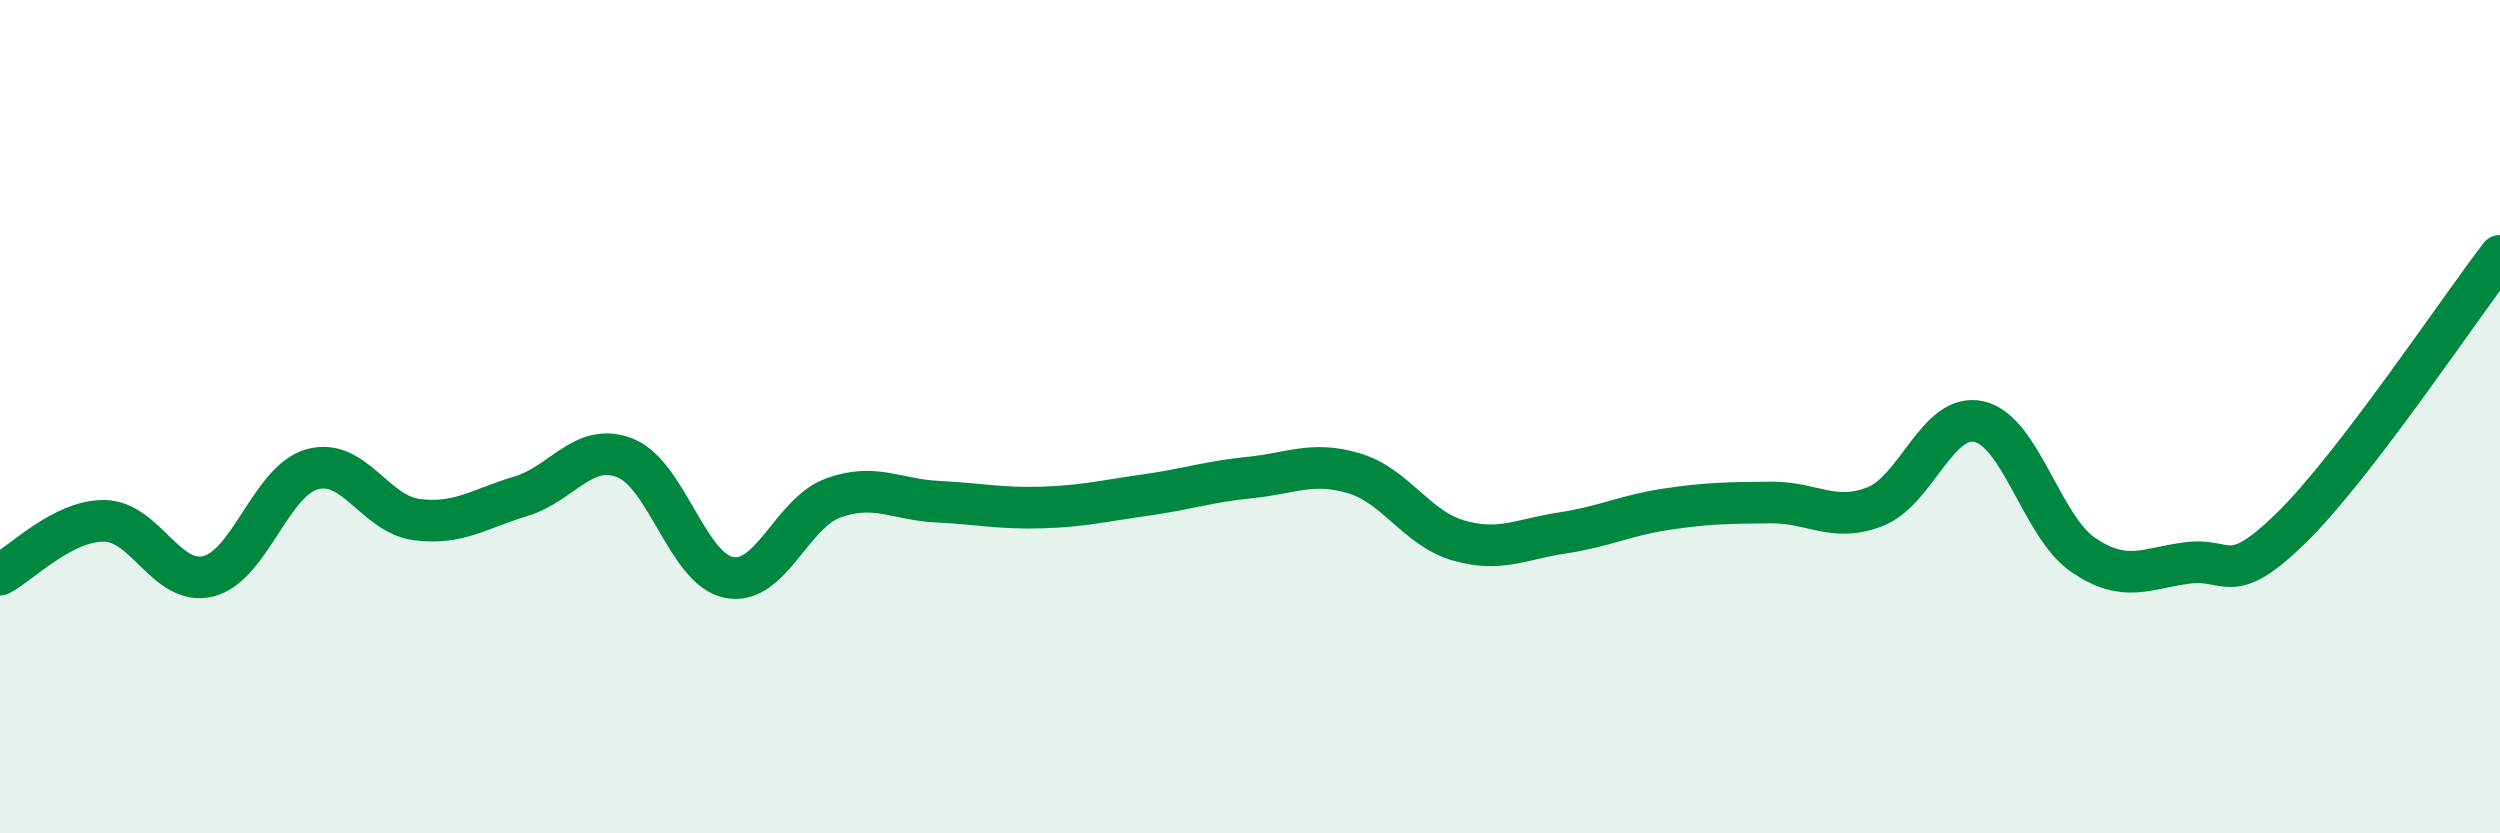
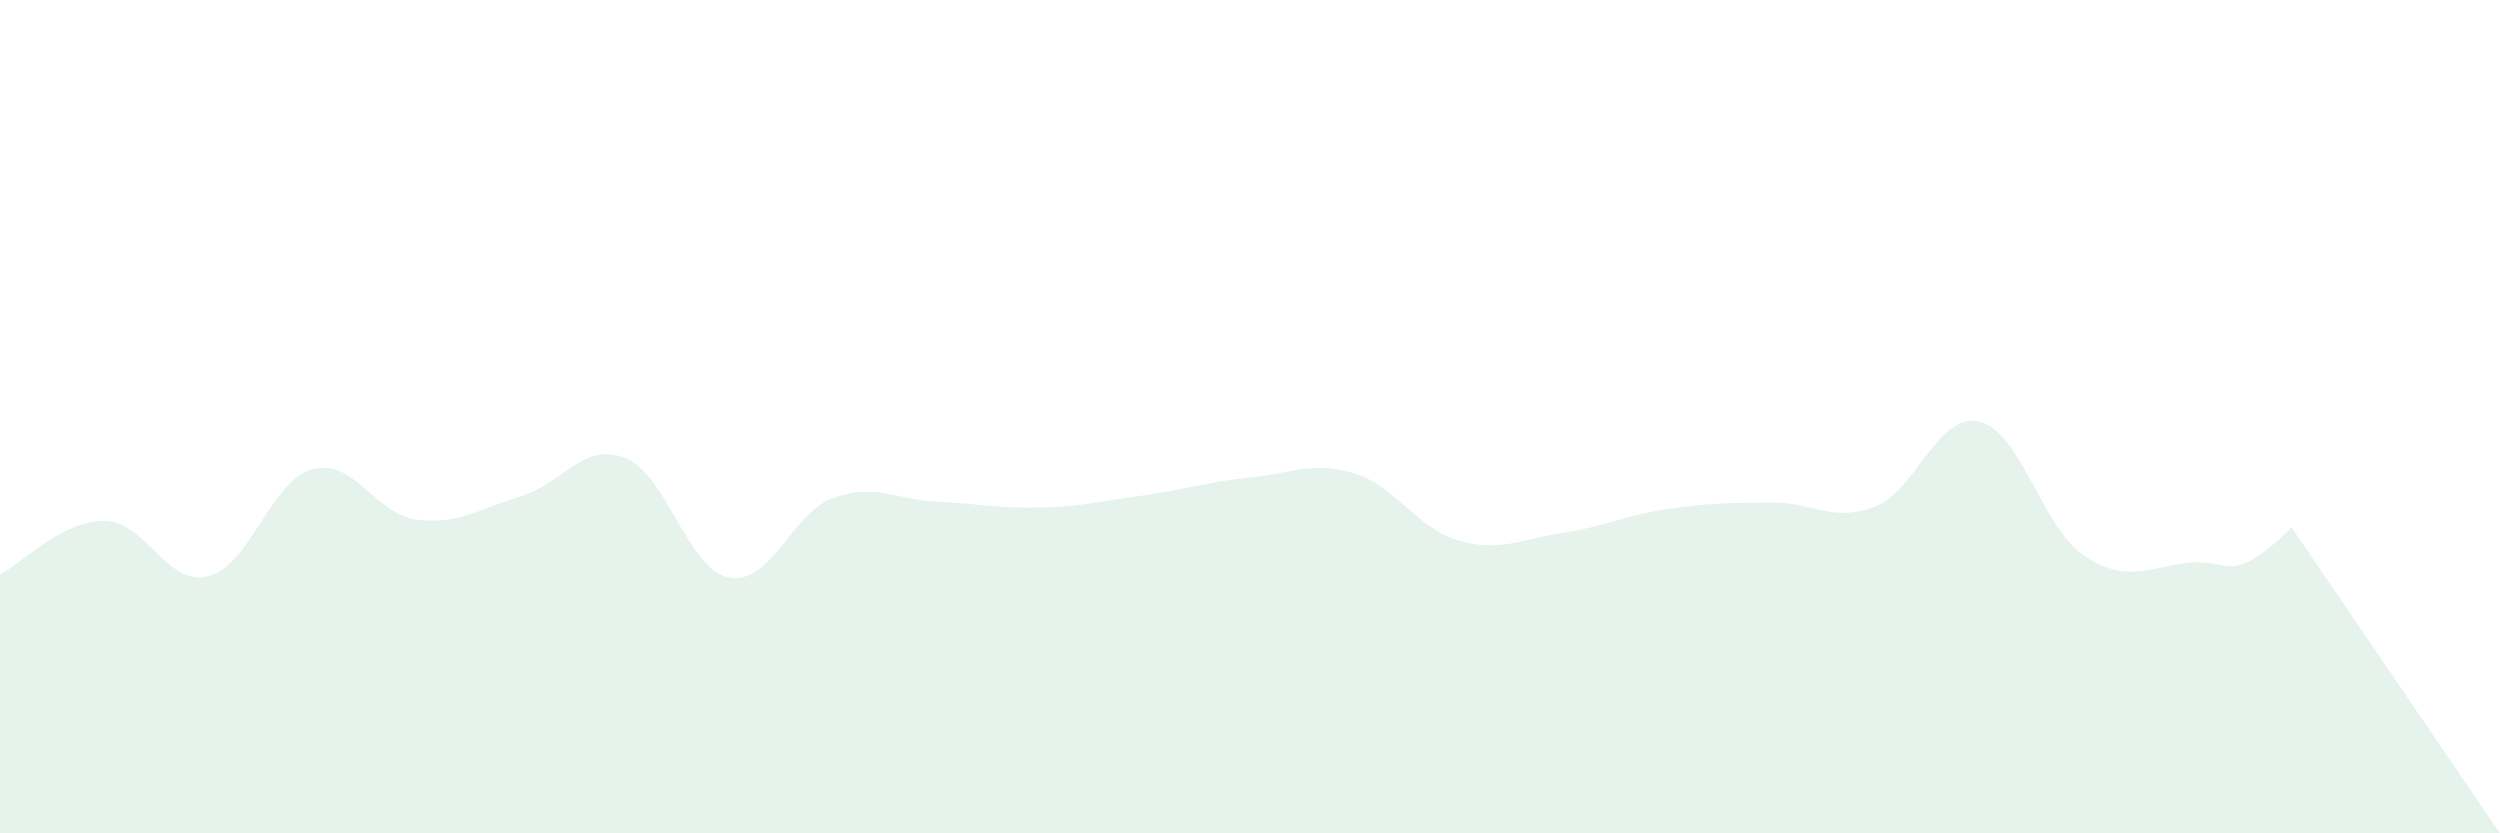
<svg xmlns="http://www.w3.org/2000/svg" width="60" height="20" viewBox="0 0 60 20">
-   <path d="M 0,13.79 C 0.5,13.53 1.5,12.49 2.5,12.5 C 3.5,12.51 4,14.08 5,13.83 C 6,13.58 6.5,11.53 7.5,11.26 C 8.5,10.99 9,12.34 10,12.47 C 11,12.6 11.5,12.21 12.5,11.91 C 13.5,11.61 14,10.6 15,10.99 C 16,11.38 16.5,13.67 17.5,13.86 C 18.5,14.05 19,12.31 20,11.95 C 21,11.59 21.5,11.99 22.5,12.04 C 23.5,12.09 24,12.21 25,12.18 C 26,12.15 26.5,12.02 27.5,11.88 C 28.5,11.74 29,11.56 30,11.46 C 31,11.36 31.5,11.06 32.5,11.36 C 33.5,11.66 34,12.68 35,12.97 C 36,13.26 36.5,12.94 37.5,12.79 C 38.5,12.64 39,12.37 40,12.22 C 41,12.07 41.5,12.07 42.5,12.06 C 43.5,12.05 44,12.55 45,12.16 C 46,11.77 46.5,9.89 47.5,10.12 C 48.5,10.35 49,12.64 50,13.32 C 51,14 51.5,13.64 52.5,13.51 C 53.5,13.38 53.5,14.13 55,12.66 C 56.5,11.19 59,7.44 60,6.14L60 20L0 20Z" fill="#008740" opacity="0.1" stroke-linecap="round" stroke-linejoin="round" />
-   <path d="M 0,13.79 C 0.5,13.53 1.5,12.49 2.5,12.5 C 3.5,12.51 4,14.08 5,13.83 C 6,13.58 6.5,11.53 7.5,11.26 C 8.5,10.99 9,12.34 10,12.47 C 11,12.6 11.5,12.21 12.5,11.91 C 13.5,11.61 14,10.6 15,10.99 C 16,11.38 16.5,13.67 17.5,13.86 C 18.5,14.05 19,12.31 20,11.95 C 21,11.59 21.5,11.99 22.5,12.04 C 23.5,12.09 24,12.21 25,12.18 C 26,12.15 26.5,12.02 27.5,11.88 C 28.5,11.74 29,11.56 30,11.46 C 31,11.36 31.5,11.06 32.5,11.36 C 33.5,11.66 34,12.68 35,12.97 C 36,13.26 36.5,12.94 37.5,12.79 C 38.5,12.64 39,12.37 40,12.22 C 41,12.07 41.5,12.07 42.5,12.06 C 43.5,12.05 44,12.55 45,12.16 C 46,11.77 46.5,9.89 47.5,10.12 C 48.5,10.35 49,12.64 50,13.32 C 51,14 51.5,13.64 52.5,13.51 C 53.5,13.38 53.5,14.13 55,12.66 C 56.5,11.19 59,7.44 60,6.14" stroke="#008740" stroke-width="1" fill="none" stroke-linecap="round" stroke-linejoin="round" />
+   <path d="M 0,13.79 C 0.5,13.53 1.5,12.49 2.5,12.5 C 3.5,12.51 4,14.08 5,13.83 C 6,13.58 6.5,11.53 7.5,11.26 C 8.5,10.99 9,12.34 10,12.47 C 11,12.6 11.5,12.21 12.5,11.91 C 13.5,11.61 14,10.6 15,10.99 C 16,11.38 16.5,13.67 17.5,13.86 C 18.5,14.05 19,12.31 20,11.95 C 21,11.59 21.5,11.99 22.5,12.04 C 23.5,12.09 24,12.21 25,12.18 C 26,12.15 26.5,12.02 27.5,11.88 C 28.5,11.74 29,11.56 30,11.46 C 31,11.36 31.5,11.06 32.5,11.36 C 33.5,11.66 34,12.68 35,12.97 C 36,13.26 36.5,12.94 37.5,12.79 C 38.5,12.64 39,12.37 40,12.22 C 41,12.07 41.5,12.07 42.5,12.06 C 43.5,12.05 44,12.55 45,12.16 C 46,11.77 46.5,9.89 47.5,10.12 C 48.5,10.35 49,12.64 50,13.32 C 51,14 51.5,13.64 52.5,13.51 C 53.5,13.38 53.5,14.13 55,12.66 L60 20L0 20Z" fill="#008740" opacity="0.1" stroke-linecap="round" stroke-linejoin="round" />
</svg>